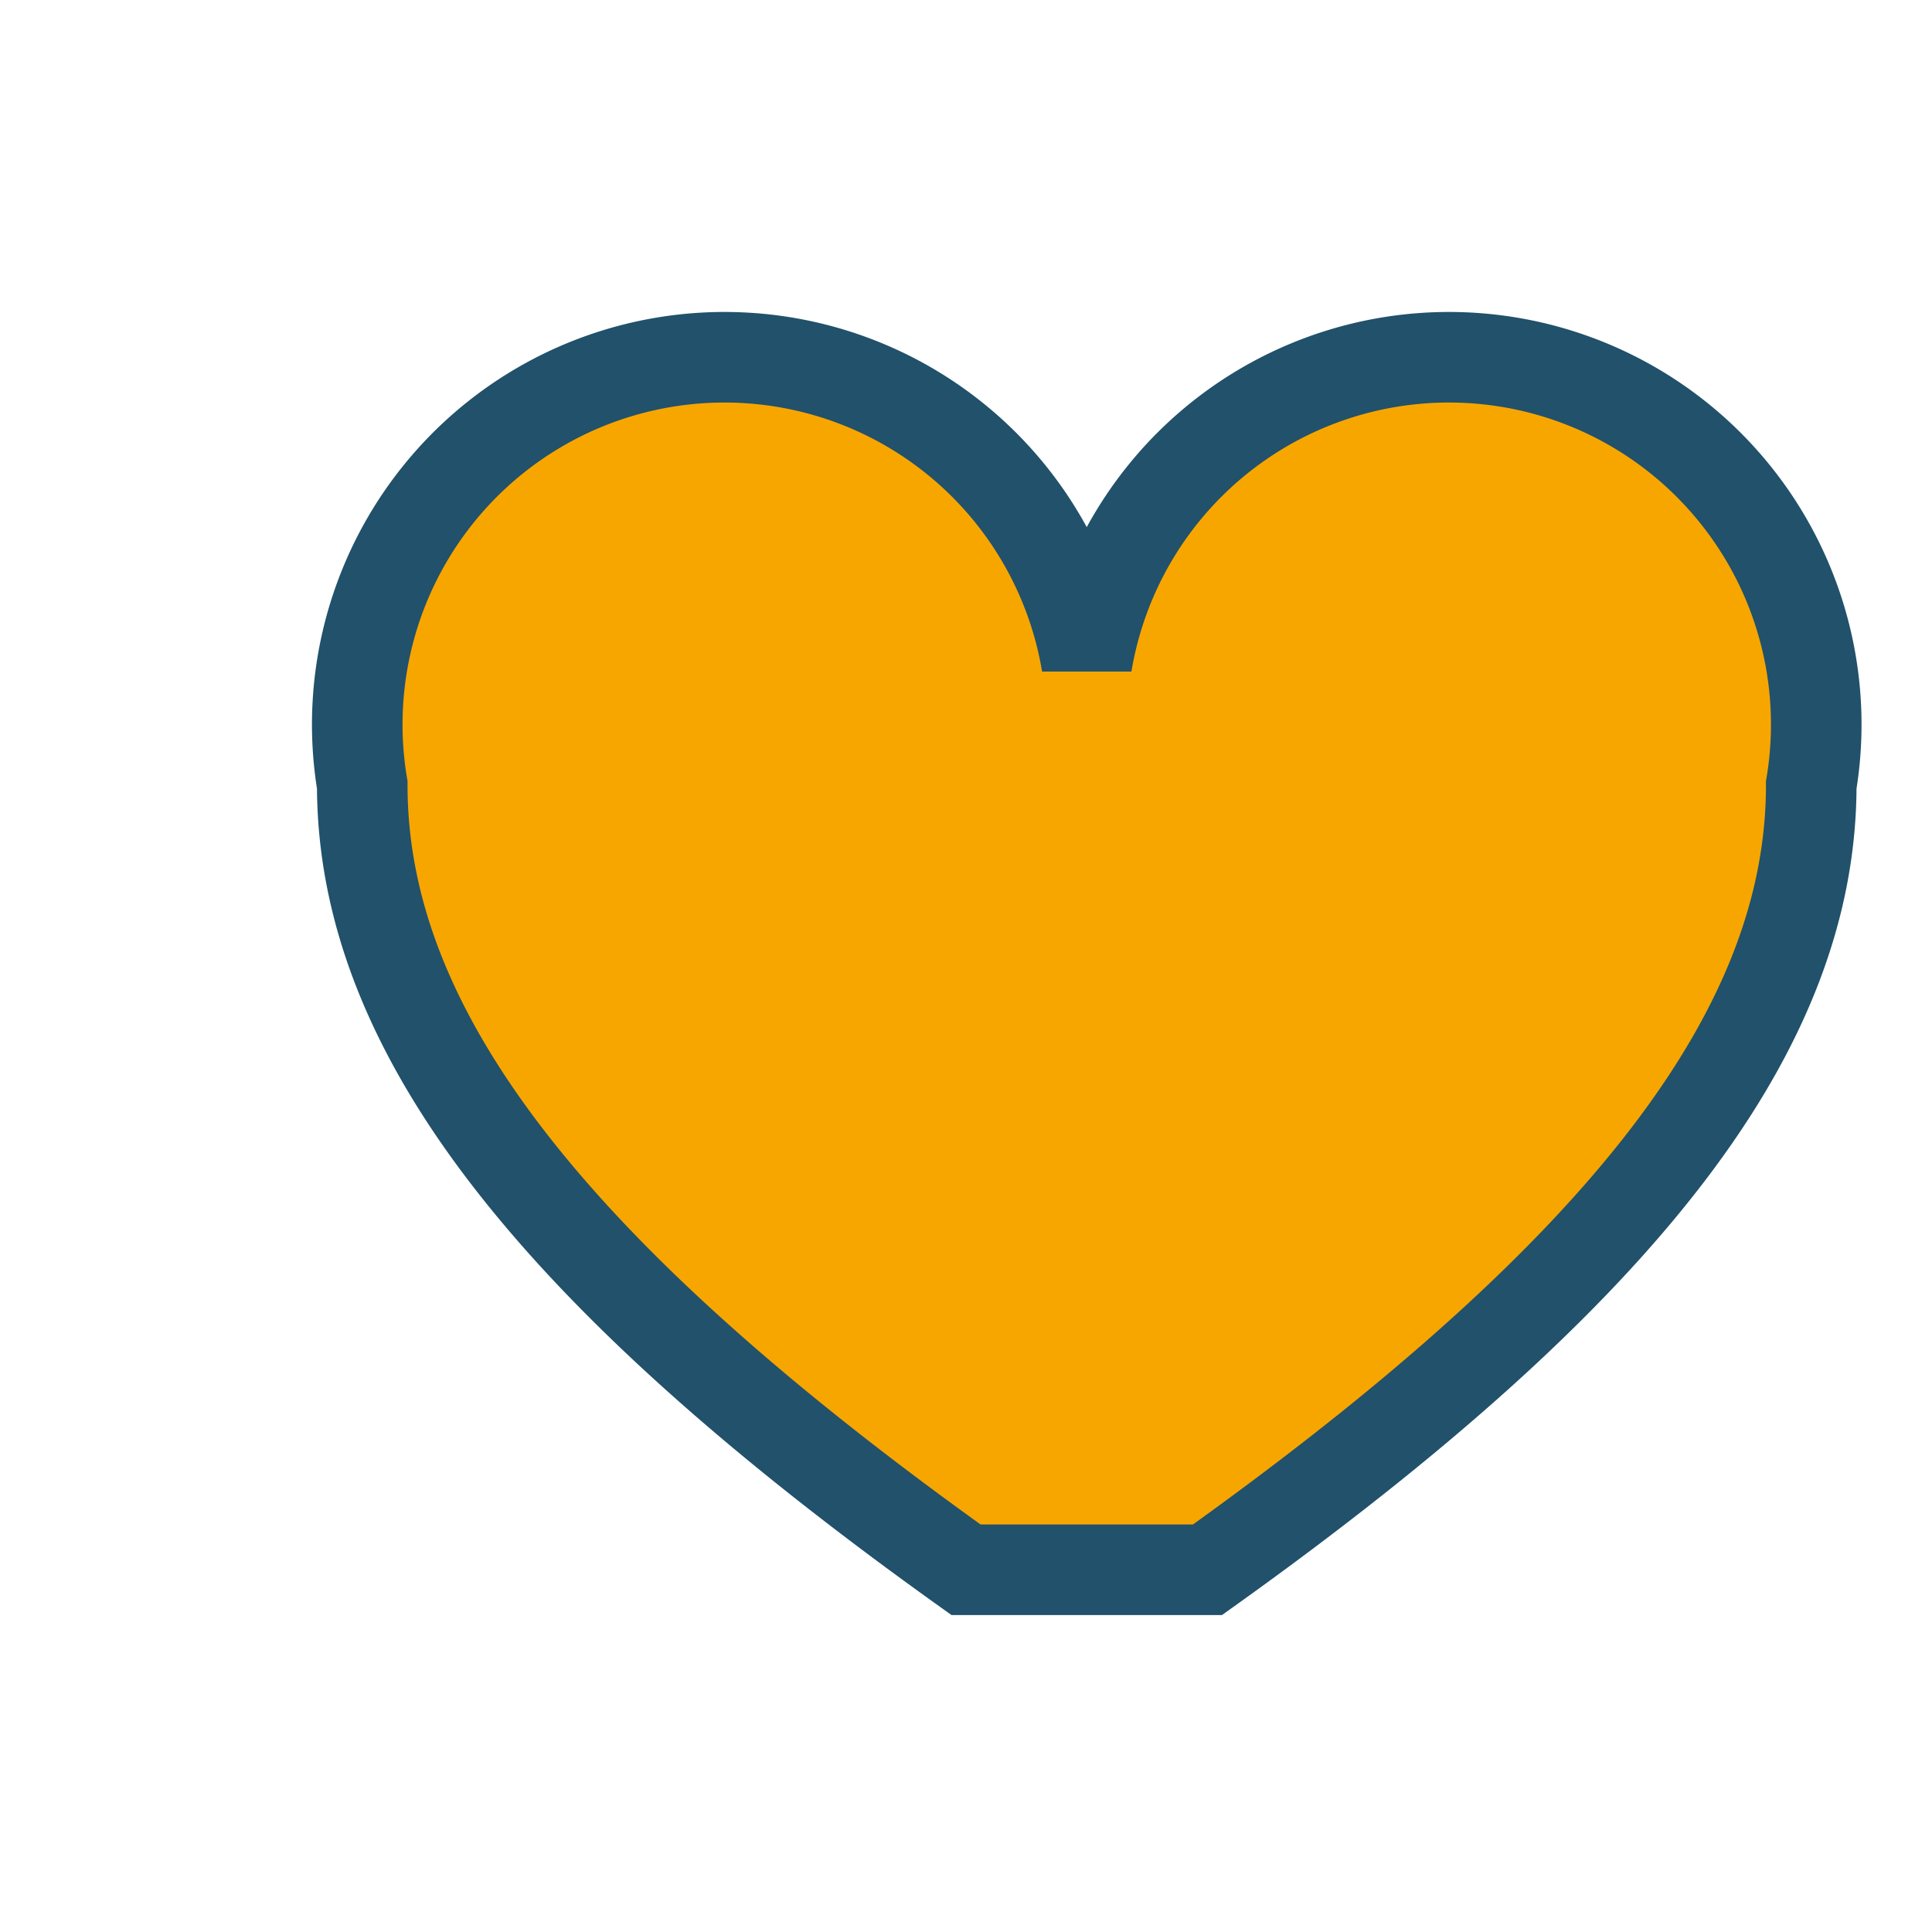
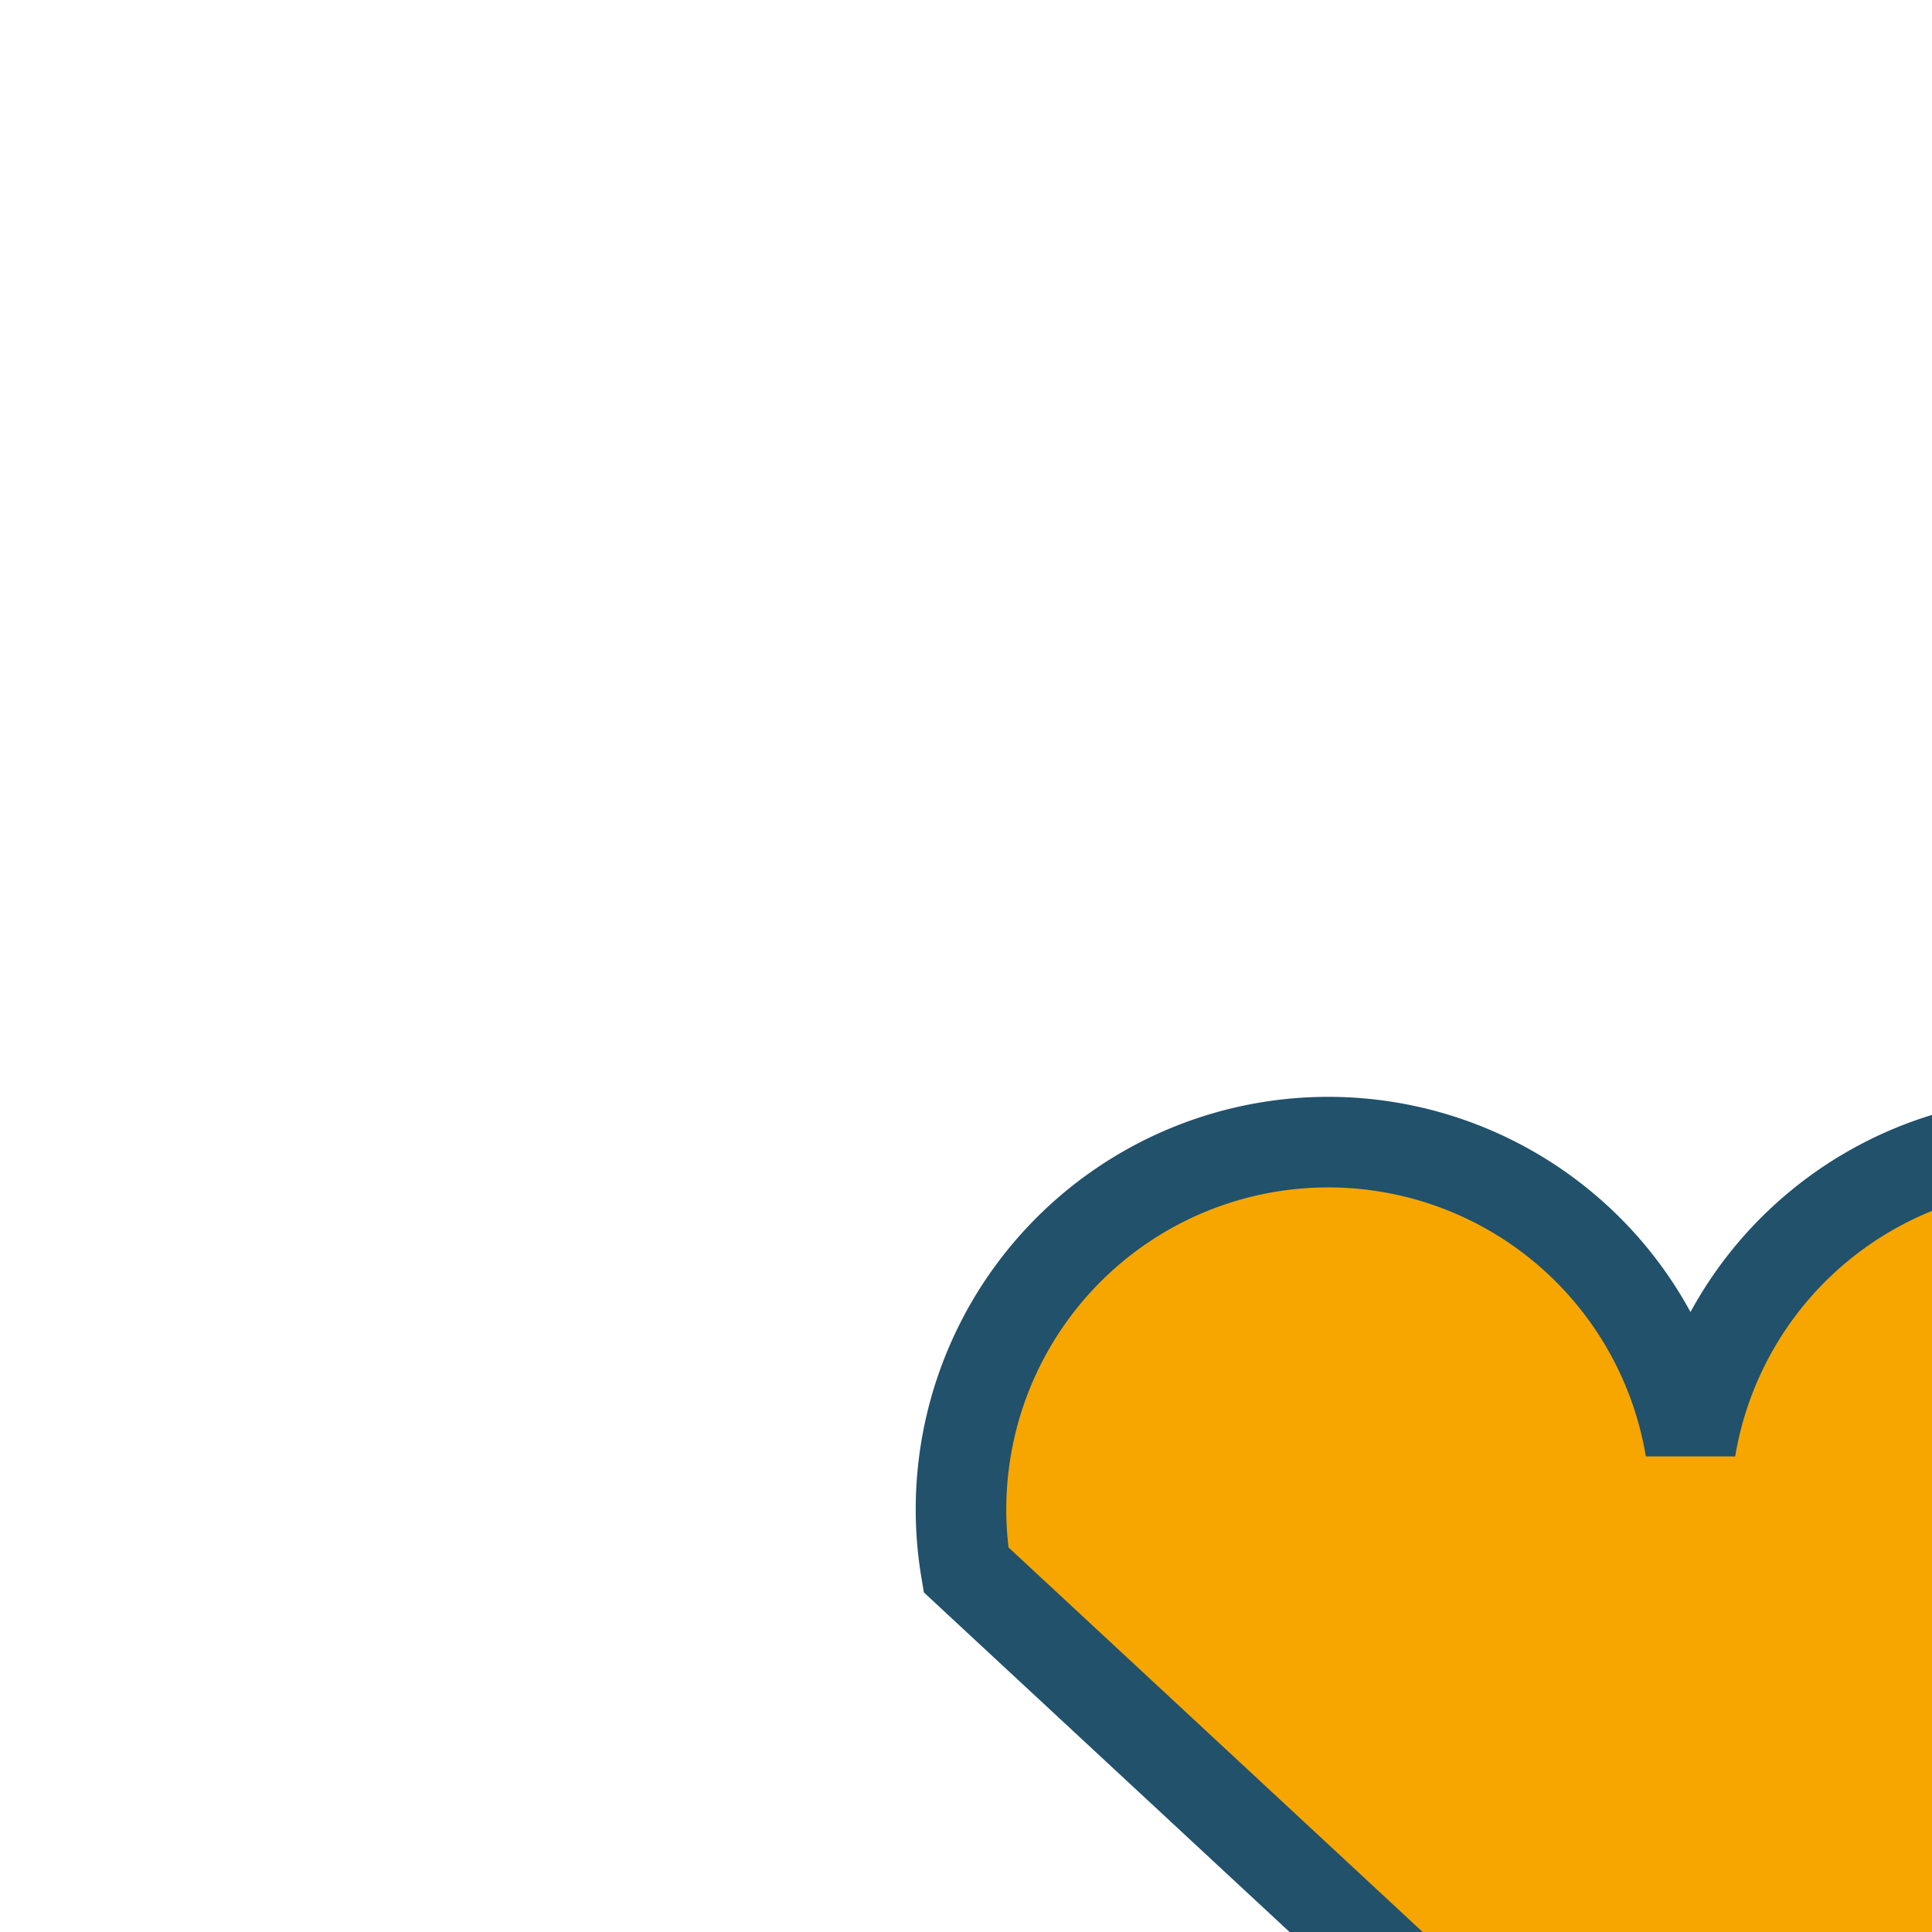
<svg xmlns="http://www.w3.org/2000/svg" viewBox="0 0 32 32" width="32" height="32">
-   <path d="M16 26c-7-5-10-9-10-13a6 6 0 0 1 12-2 6 6 0 0 1 12 2c0 4-3 8-10 13z" fill="#F7A600" stroke="#21516B" stroke-width="1.5" />
+   <path d="M16 26a6 6 0 0 1 12-2 6 6 0 0 1 12 2c0 4-3 8-10 13z" fill="#F7A600" stroke="#21516B" stroke-width="1.5" />
</svg>